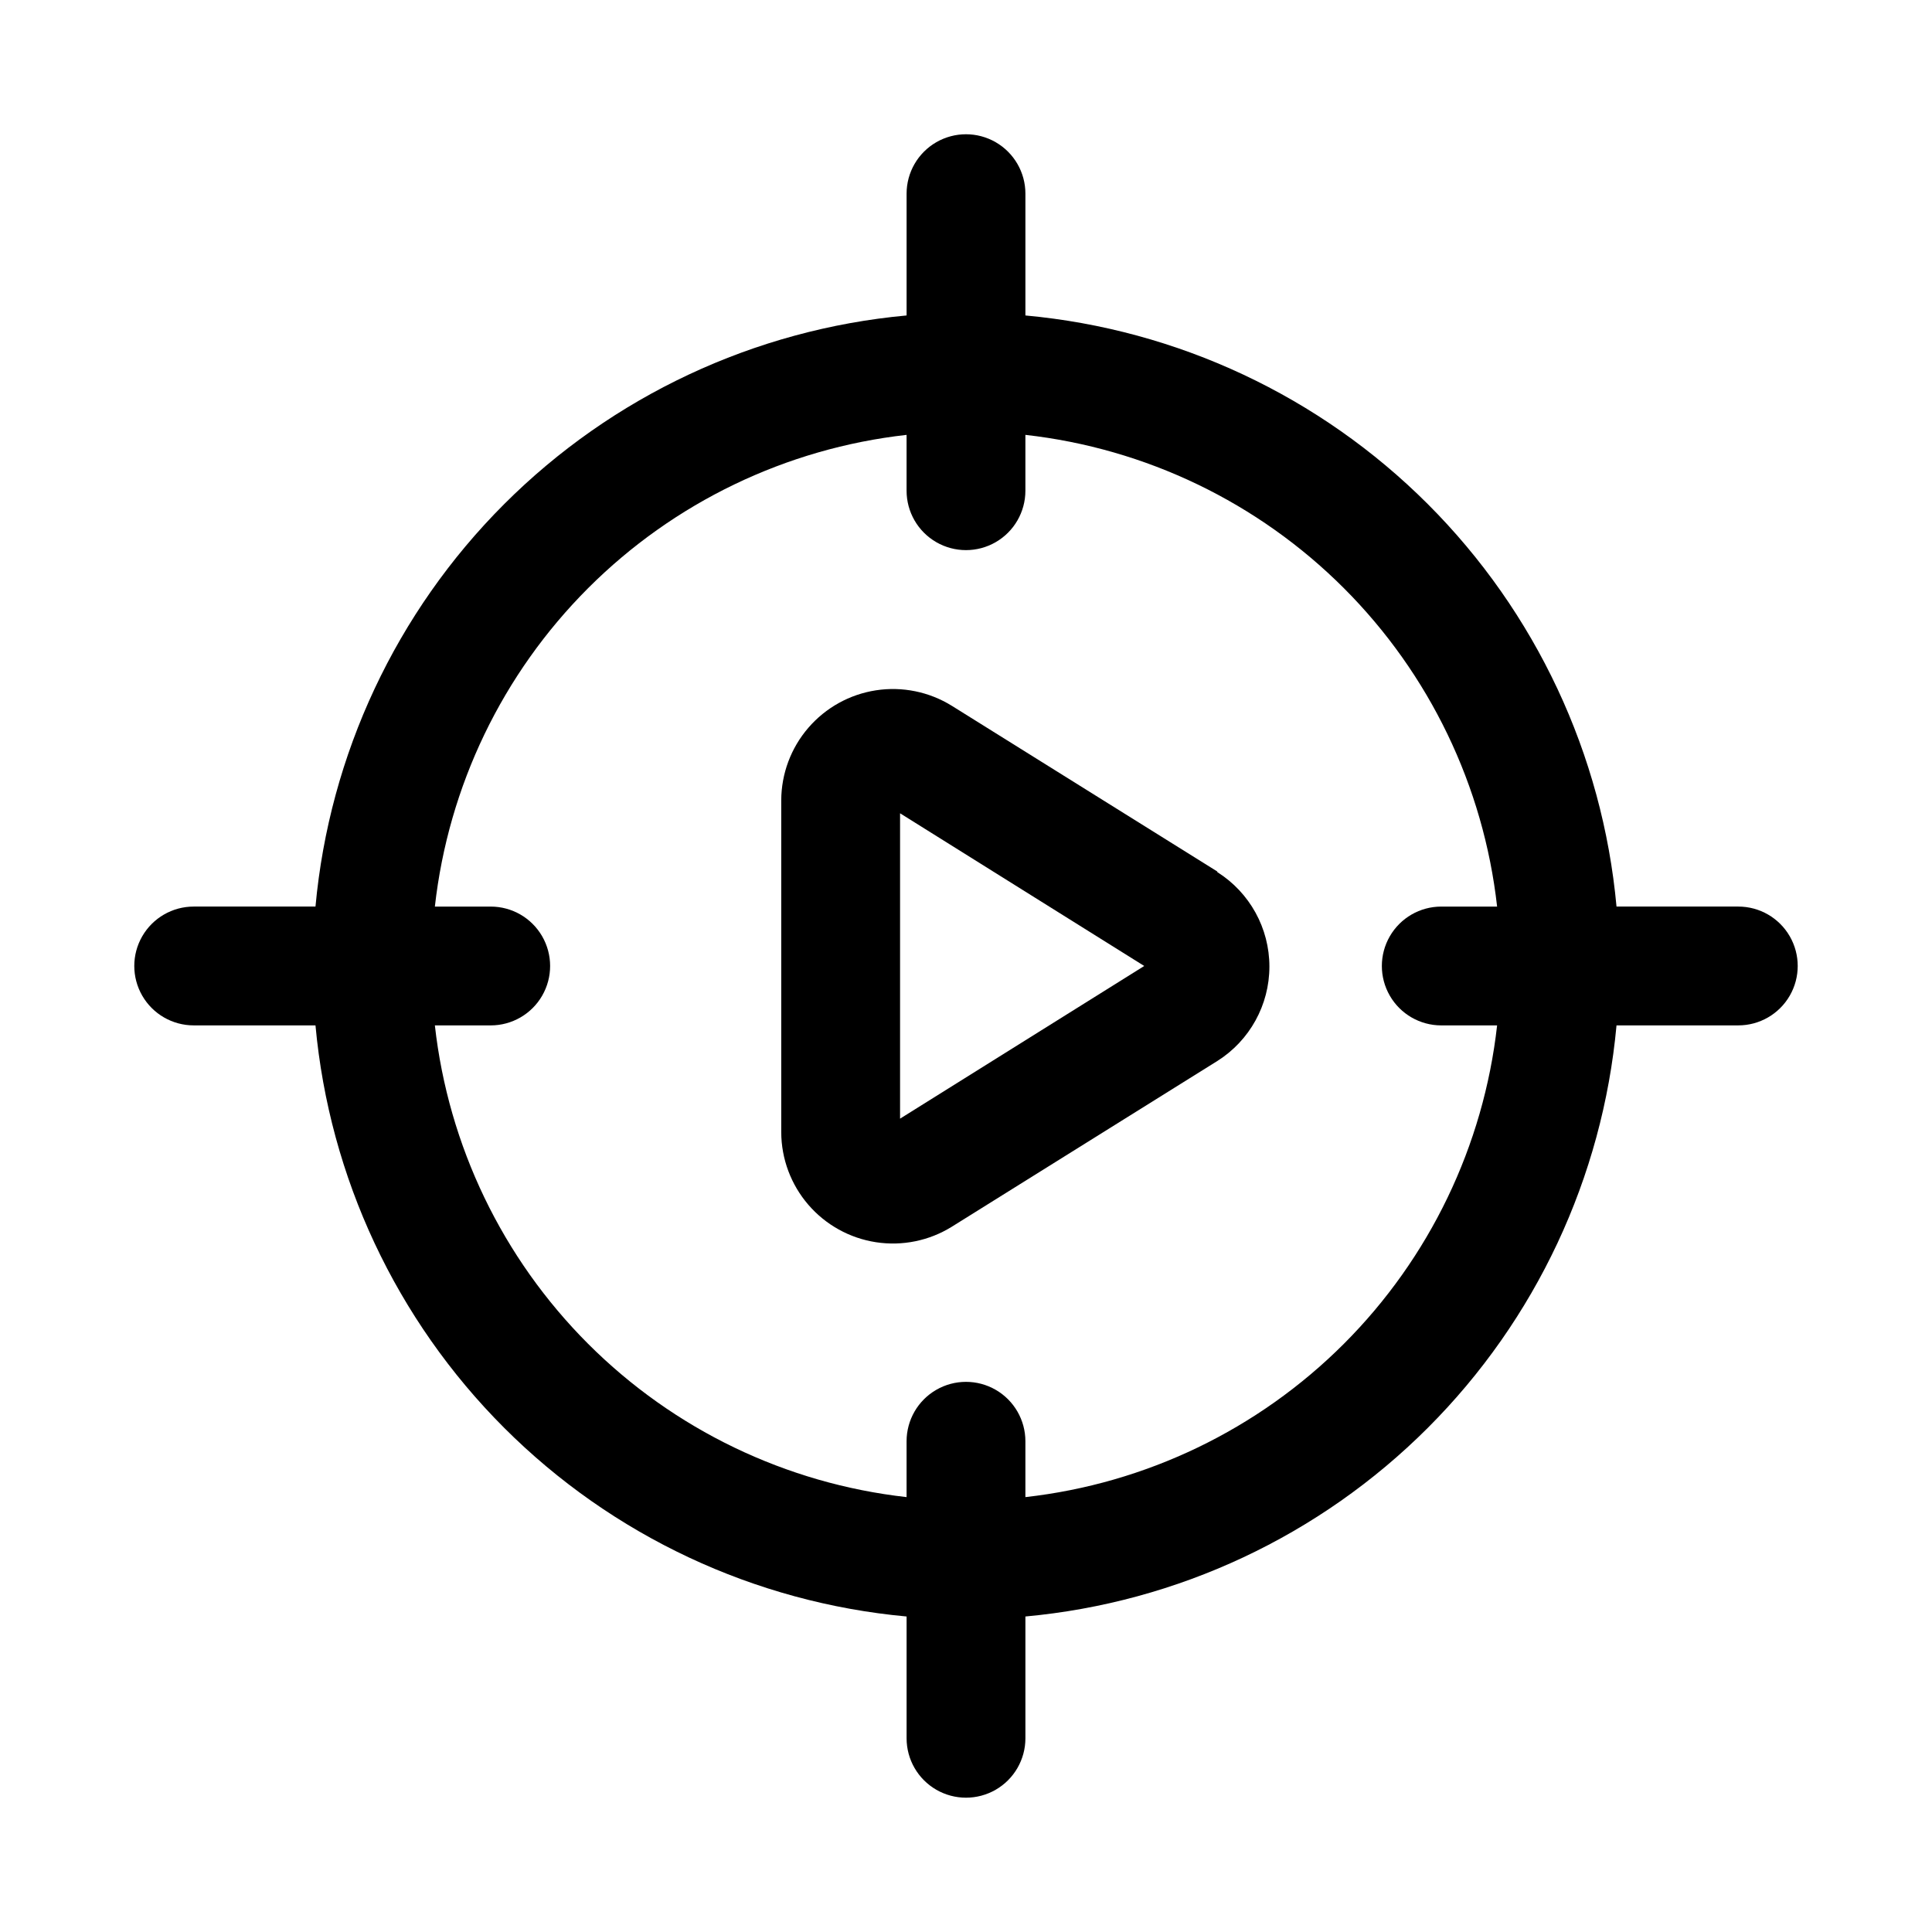
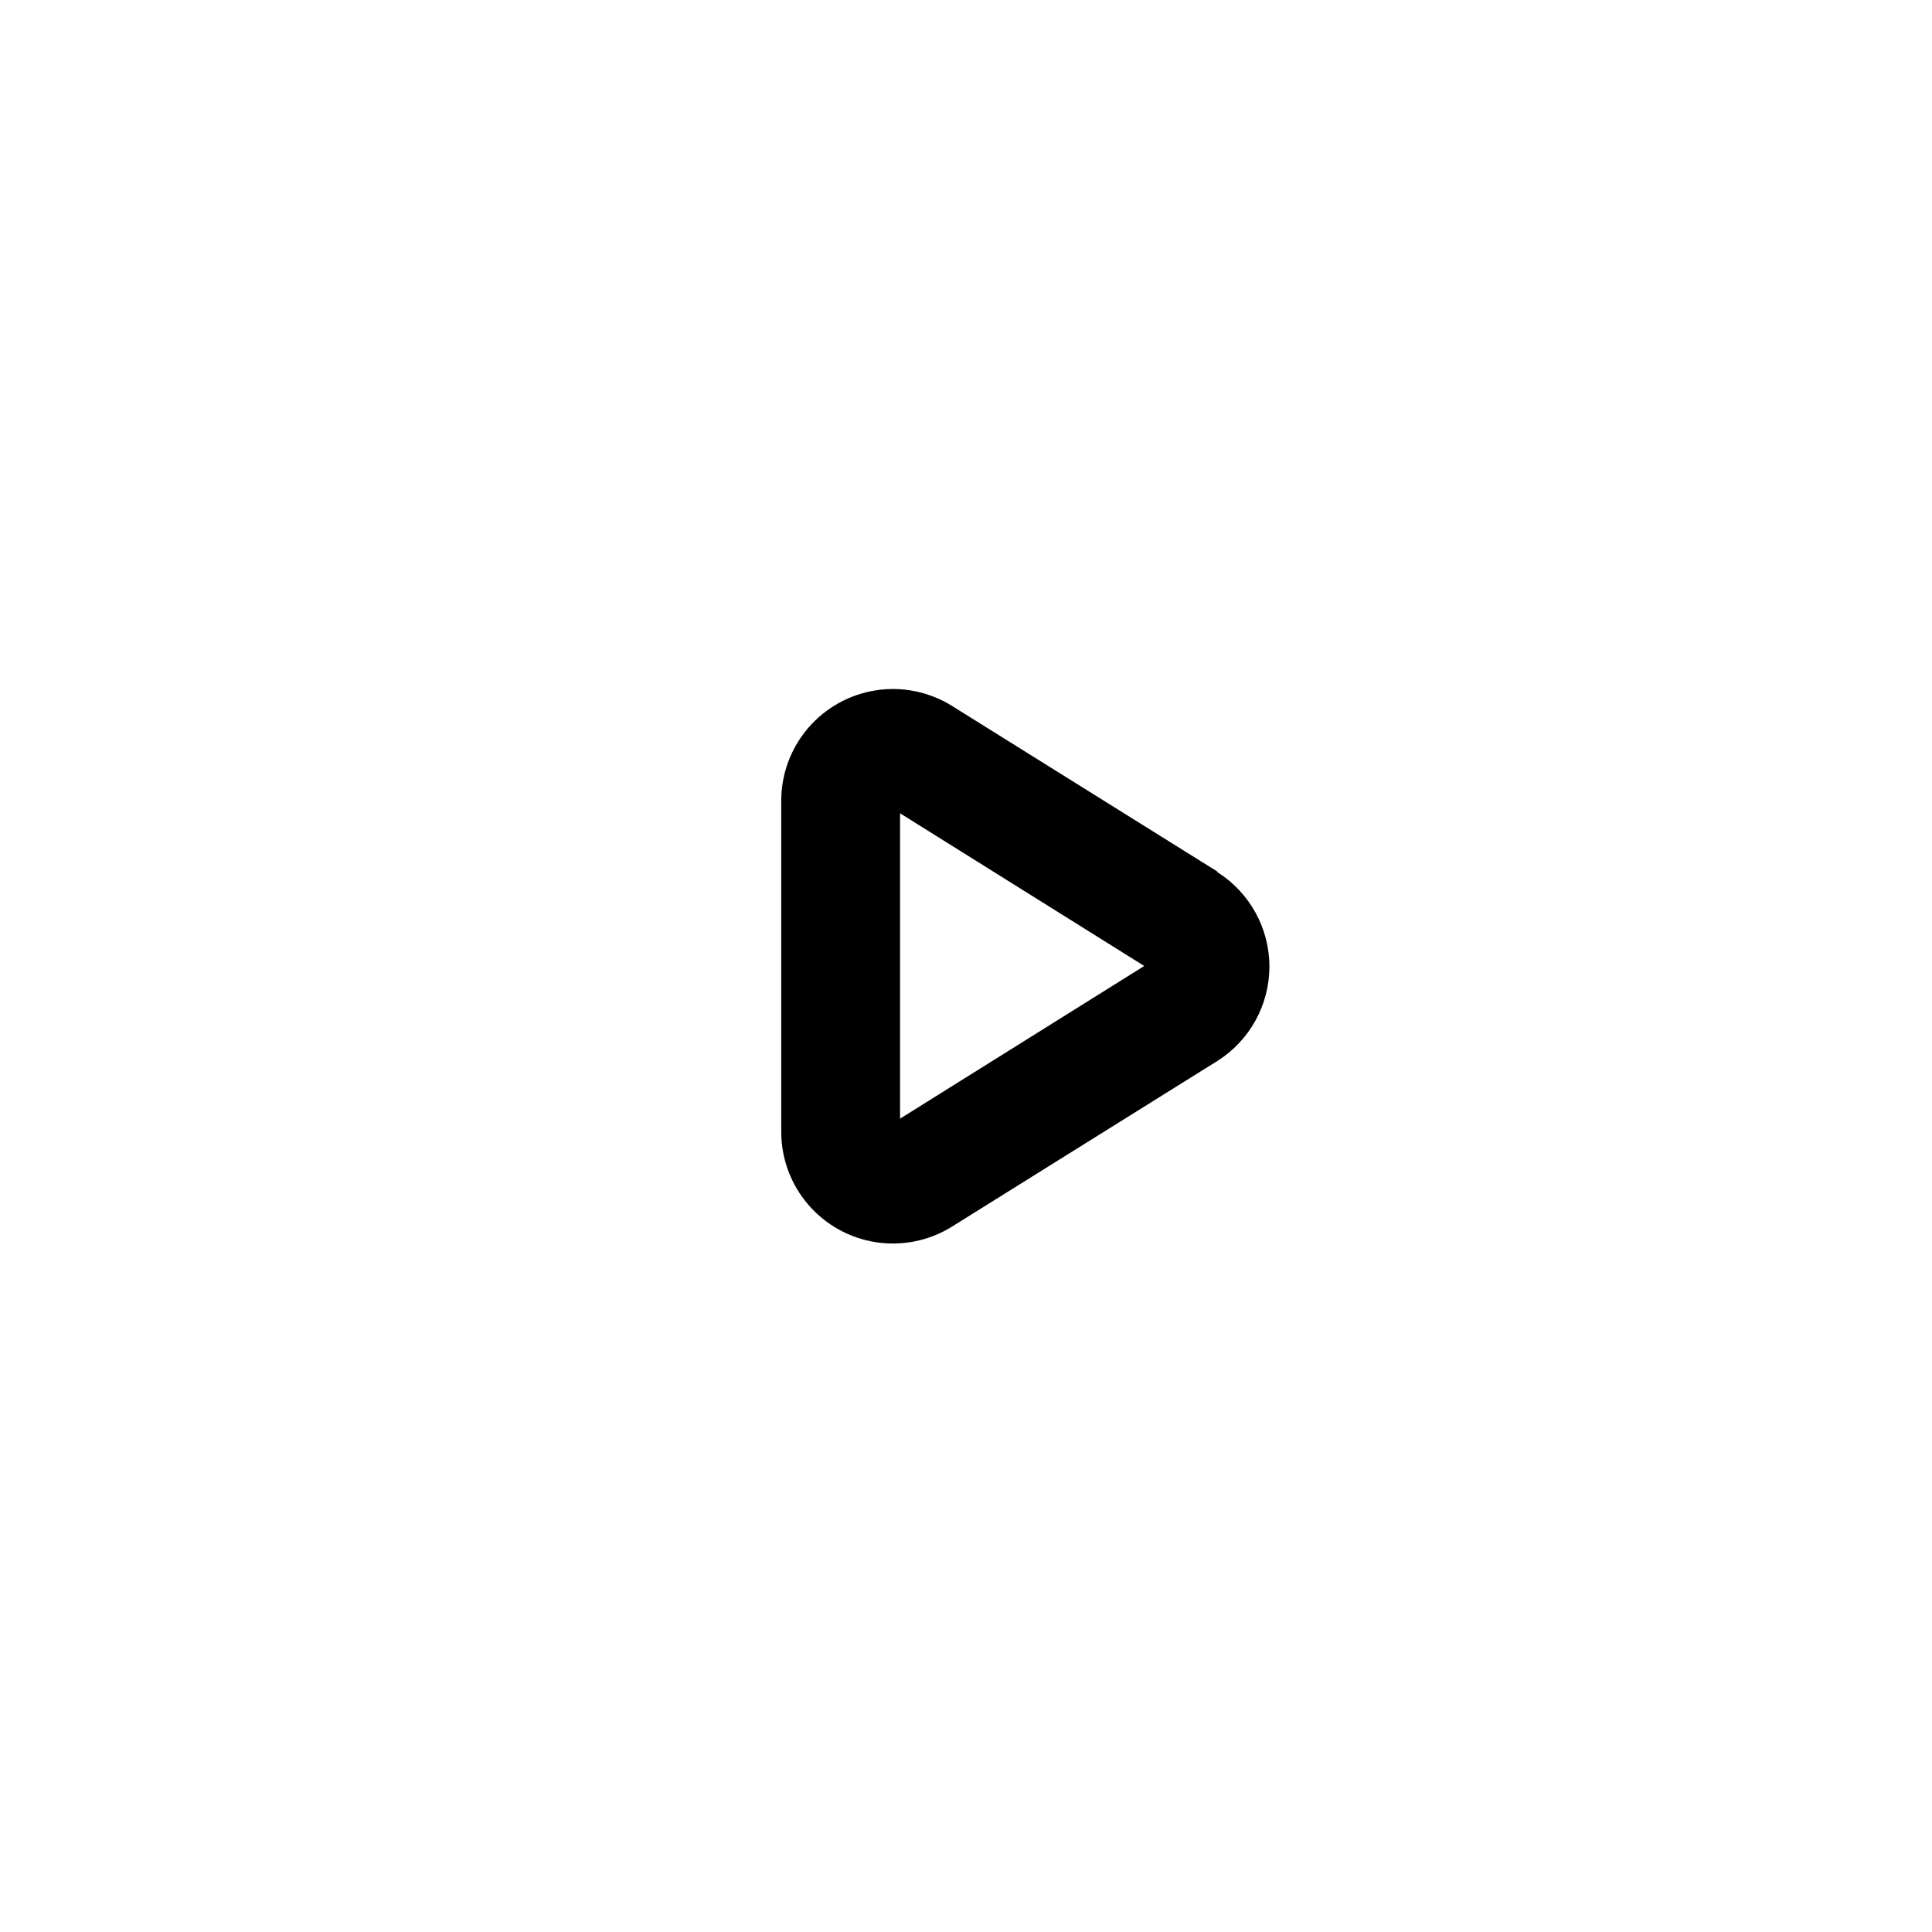
<svg xmlns="http://www.w3.org/2000/svg" fill="#000000" width="800px" height="800px" version="1.1" viewBox="144 144 512 512">
  <g>
    <path d="m466.6 374.96-70.375-43.926h-0.004c-5.992-3.711-13.113-5.164-20.078-4.094-6.969 1.07-13.324 4.594-17.926 9.934-4.606 5.34-7.148 12.145-7.18 19.195v88.008c0.031 7.051 2.574 13.855 7.18 19.195 4.602 5.34 10.957 8.859 17.926 9.93 6.965 1.07 14.086-0.379 20.078-4.094l70.375-43.926h0.004c8.59-5.422 13.805-14.871 13.805-25.031s-5.215-19.613-13.805-25.035zm-84.074 65.496v-80.926l64.707 40.465z" />
-     <path d="m604.67 384.25h-32.277c-3.691-40.301-21.383-78.035-50-106.65-28.617-28.613-66.352-46.305-106.65-50v-32.277c0-5.625-3-10.82-7.871-13.633s-10.875-2.812-15.746 0-7.871 8.008-7.871 13.633v32.277c-40.301 3.695-78.035 21.387-106.65 50-28.613 28.617-46.305 66.352-50 106.65h-32.277c-5.625 0-10.82 3-13.633 7.871s-2.812 10.875 0 15.746 8.008 7.871 13.633 7.871h32.277c3.695 40.301 21.387 78.035 50 106.65 28.617 28.617 66.352 46.309 106.65 50v32.277c0 5.625 3 10.82 7.871 13.633s10.875 2.812 15.746 0 7.871-8.008 7.871-13.633v-32.277c40.301-3.691 78.035-21.383 106.65-50 28.617-28.617 46.309-66.352 50-106.65h32.277c5.625 0 10.82-3 13.633-7.871s2.812-10.875 0-15.746-8.008-7.871-13.633-7.871zm-188.93 156.5v-14.801c0-5.625-3-10.82-7.871-13.633s-10.875-2.812-15.746 0-7.871 8.008-7.871 13.633v14.801c-31.922-3.582-61.676-17.906-84.391-40.617-22.711-22.715-37.035-52.469-40.617-84.391h14.801c5.625 0 10.82-3 13.633-7.871s2.812-10.875 0-15.746-8.008-7.871-13.633-7.871h-14.801c3.582-31.922 17.906-61.676 40.617-84.391 22.715-22.711 52.469-37.035 84.391-40.617v14.801c0 5.625 3 10.82 7.871 13.633s10.875 2.812 15.746 0 7.871-8.008 7.871-13.633v-14.801c31.922 3.582 61.676 17.906 84.391 40.617 22.711 22.715 37.035 52.469 40.617 84.391h-14.801c-5.625 0-10.82 3-13.633 7.871s-2.812 10.875 0 15.746 8.008 7.871 13.633 7.871h14.801c-3.582 31.922-17.906 61.676-40.617 84.391-22.715 22.711-52.469 37.035-84.391 40.617z" />
  </g>
</svg>